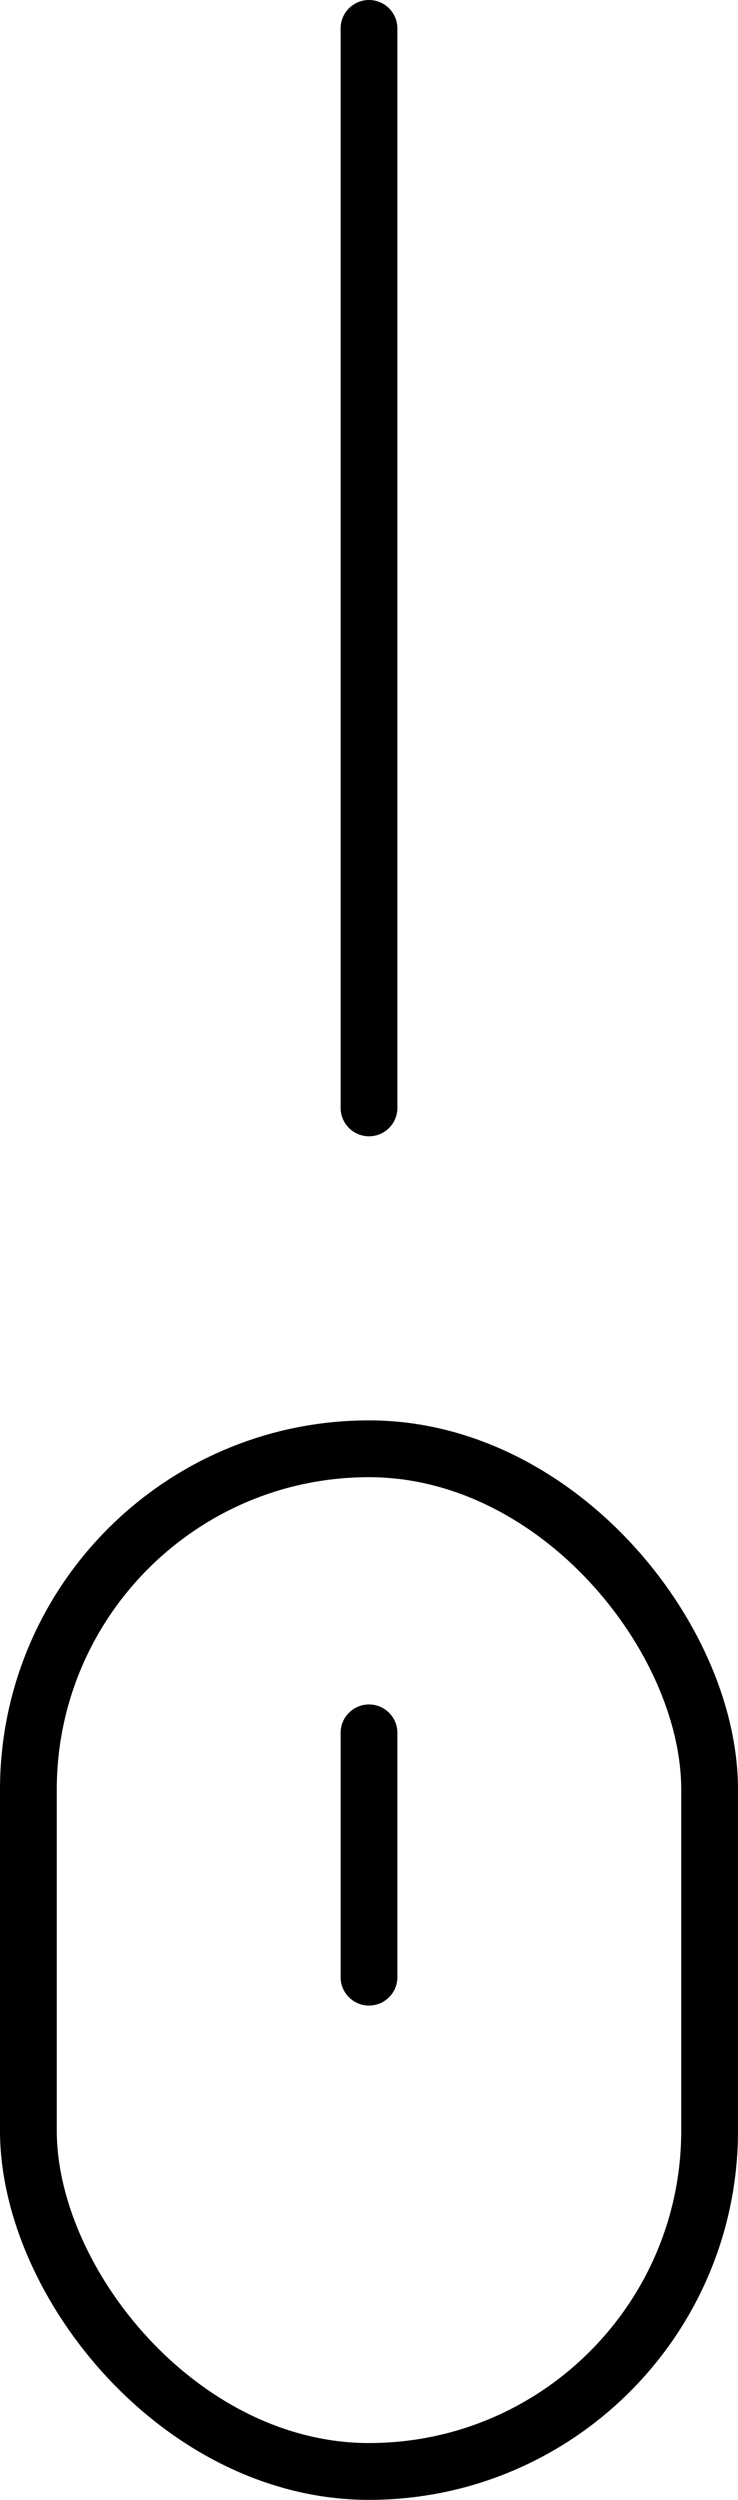
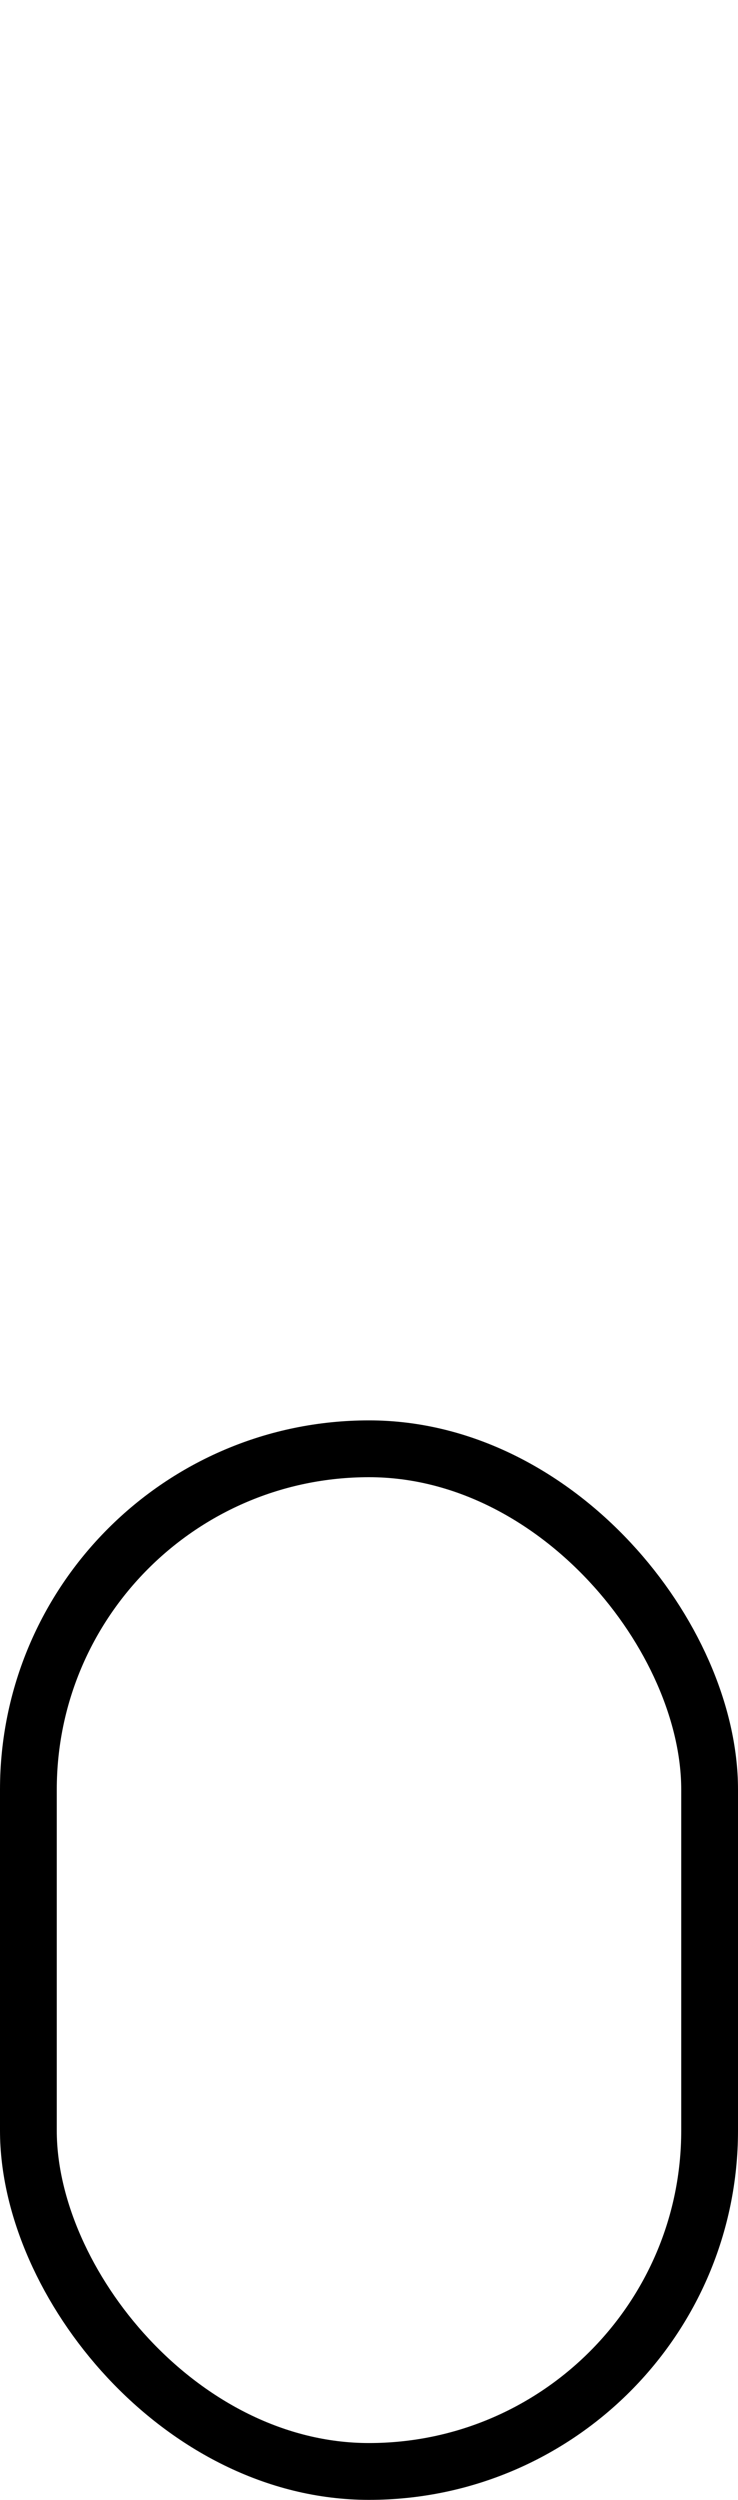
<svg xmlns="http://www.w3.org/2000/svg" width="13" height="44" viewBox="0 0 13 44">
  <g fill="none" fill-rule="evenodd" stroke="#000">
    <g transform="translate(0 25)">
      <rect width="12" height="18" x=".5" y=".5" rx="6" />
-       <path stroke-linecap="round" d="M6.5 9.8V5.5" />
    </g>
-     <path stroke-linecap="round" d="M6.5 19.5V.5" />
  </g>
</svg>